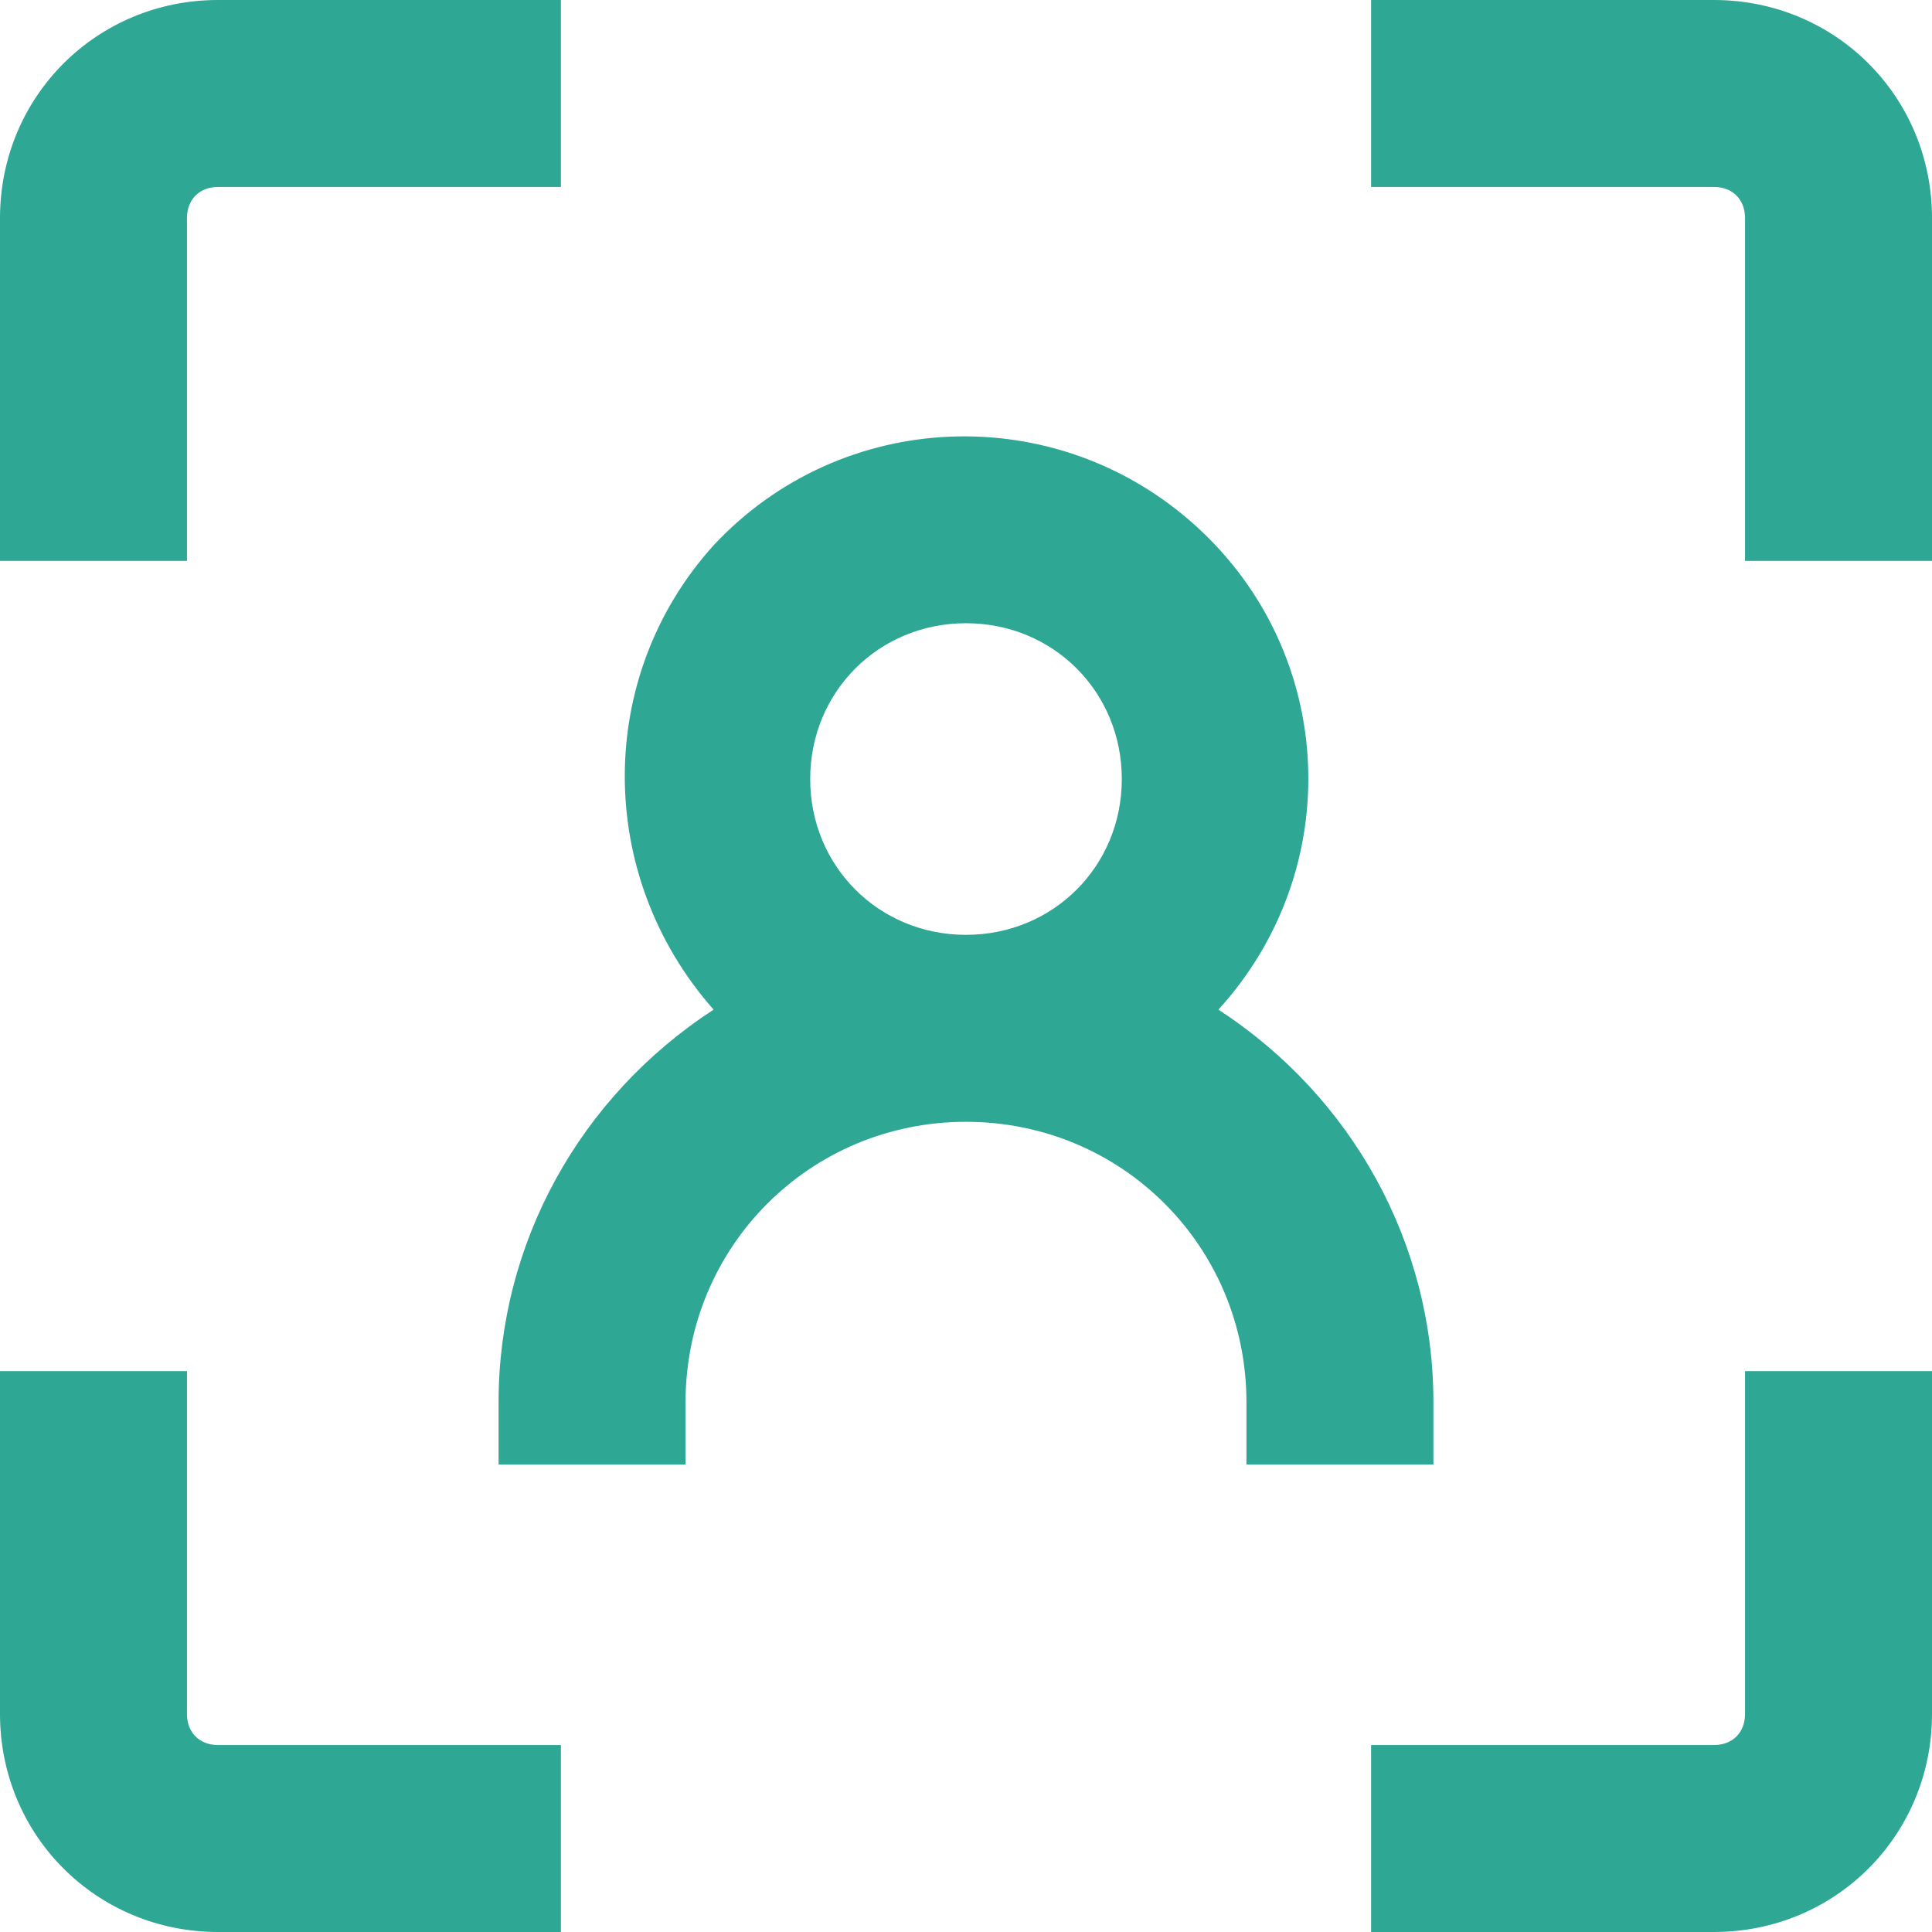
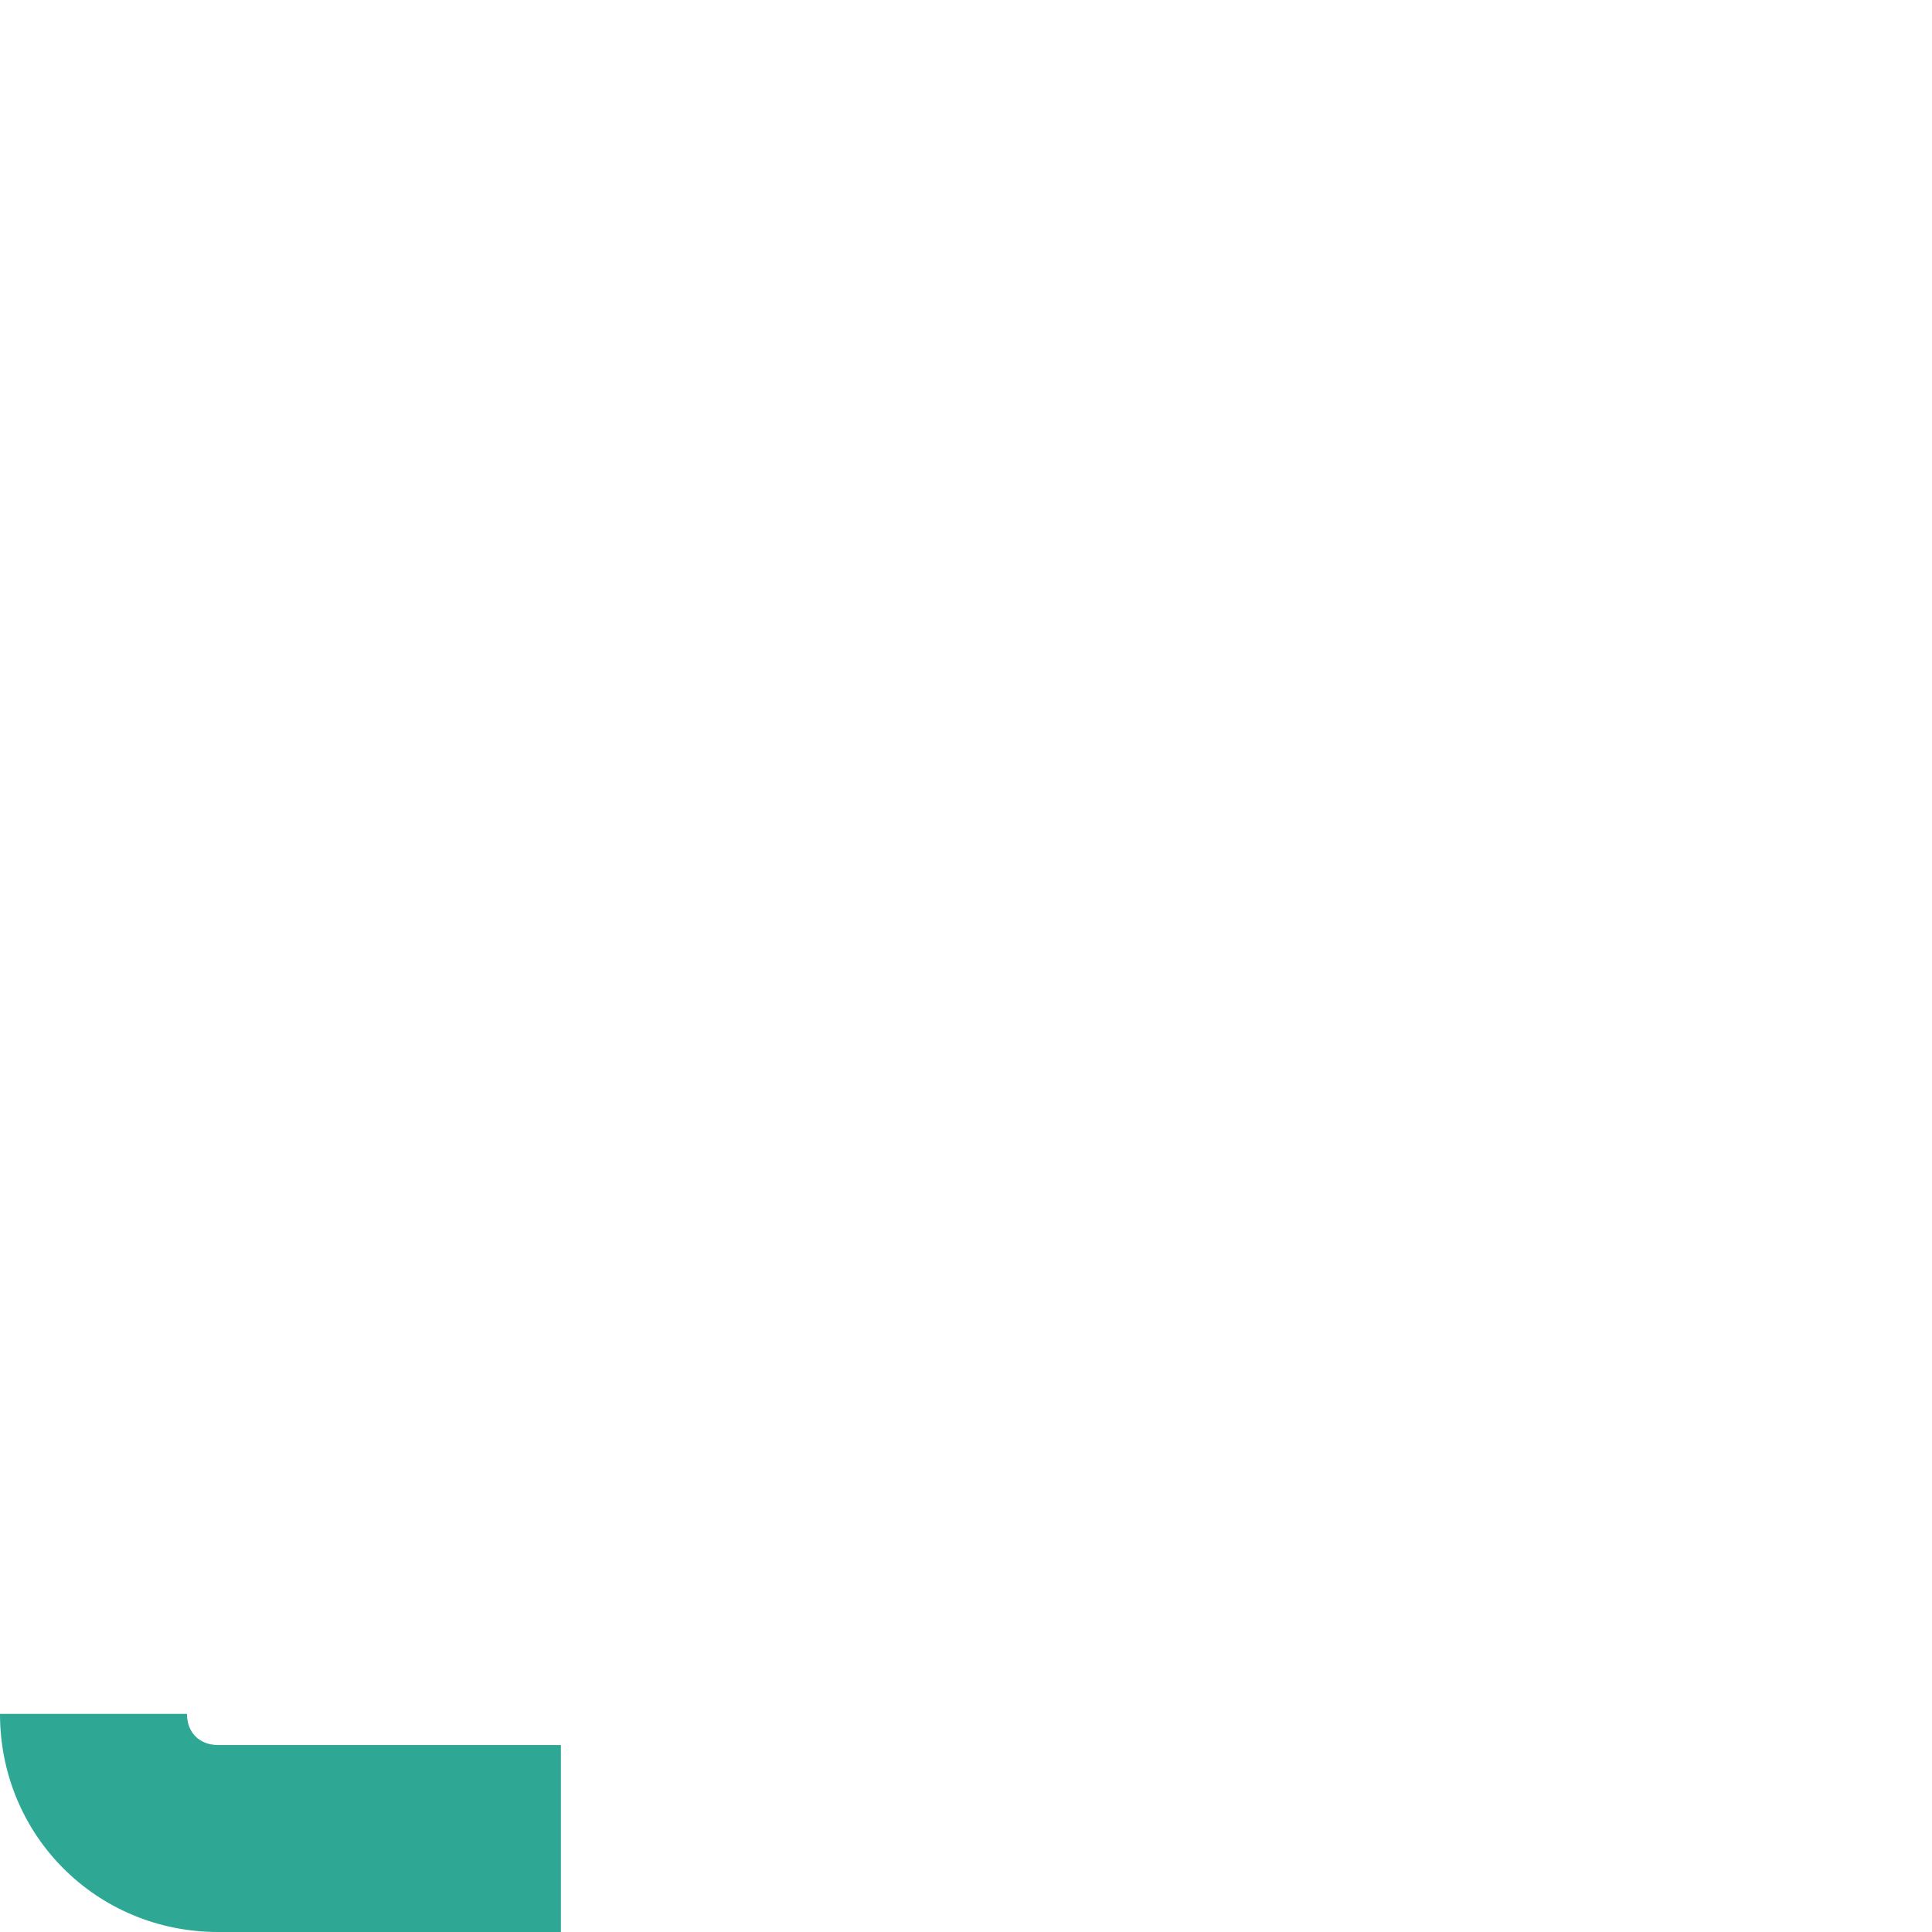
<svg xmlns="http://www.w3.org/2000/svg" width="62" height="62" viewBox="0 0 62 62" fill="none">
-   <path d="M62 7C62 3.1 58.9 0 55 0H44V6H55C55.6 6 56 6.4 56 7V18H62V7Z" fill="#2EA794" />
-   <path d="M62 55V44H56V55C56 55.6 55.6 56 55 56H44V62H55C58.9 62 62 58.9 62 55Z" fill="#2EA794" />
-   <path d="M7 62H18V56H7C6.4 56 6 55.6 6 55V44H0V55C0 58.9 3.1 62 7 62Z" fill="#2EA794" />
-   <path d="M6 7C6 6.4 6.4 6 7 6H18V0H7C3.1 0 0 3.1 0 7V18H6V7Z" fill="#2EA794" />
-   <path d="M46 47V45C46 39.9 43.4 35.2 39.1 32.4C43.2 27.9 42.9 21 38.4 16.9C33.9 12.8 27 13.1 22.9 17.5C19.1 21.7 19.1 28.1 22.9 32.4C18.6 35.2 16 39.9 16 45V47H22V45C22 40 26 36 31 36C36 36 40 40 40 45V47H46ZM26 25C26 22.2 28.2 20 31 20C33.8 20 36 22.2 36 25C36 27.8 33.8 30 31 30C28.2 30 26 27.8 26 25Z" fill="#2EA794" />
+   <path d="M7 62H18V56H7C6.4 56 6 55.6 6 55H0V55C0 58.9 3.1 62 7 62Z" fill="#2EA794" />
</svg>